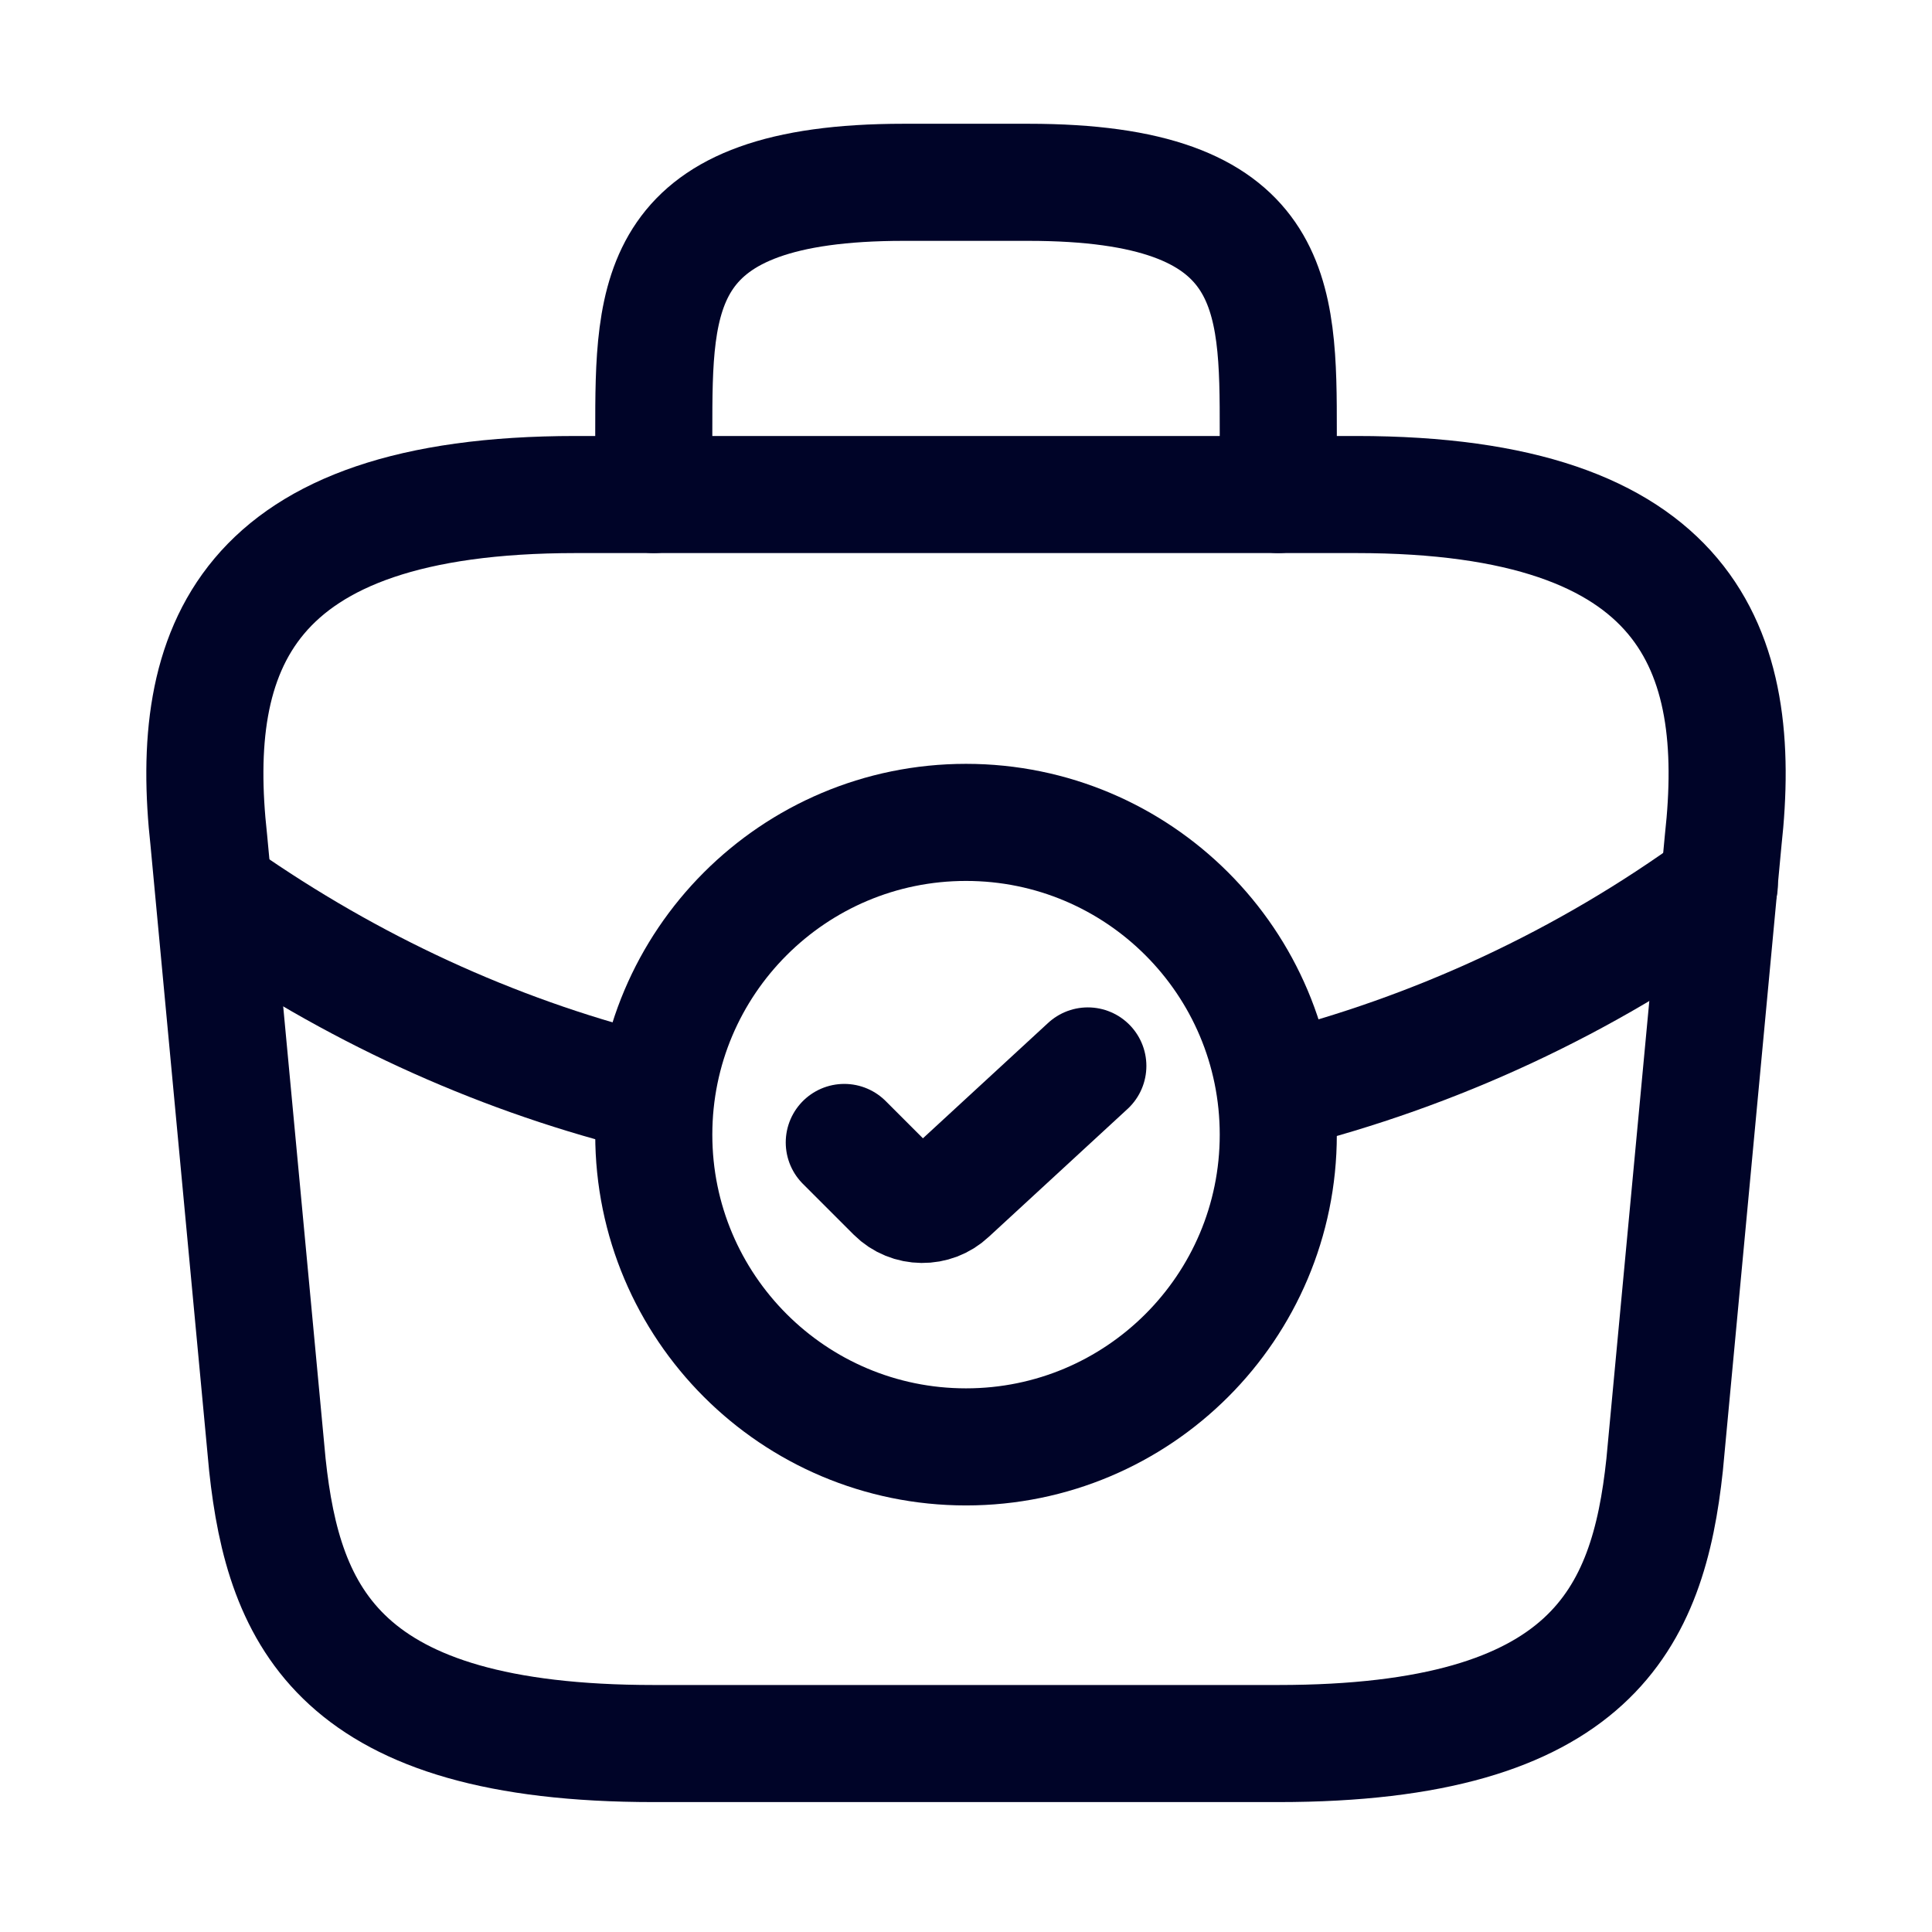
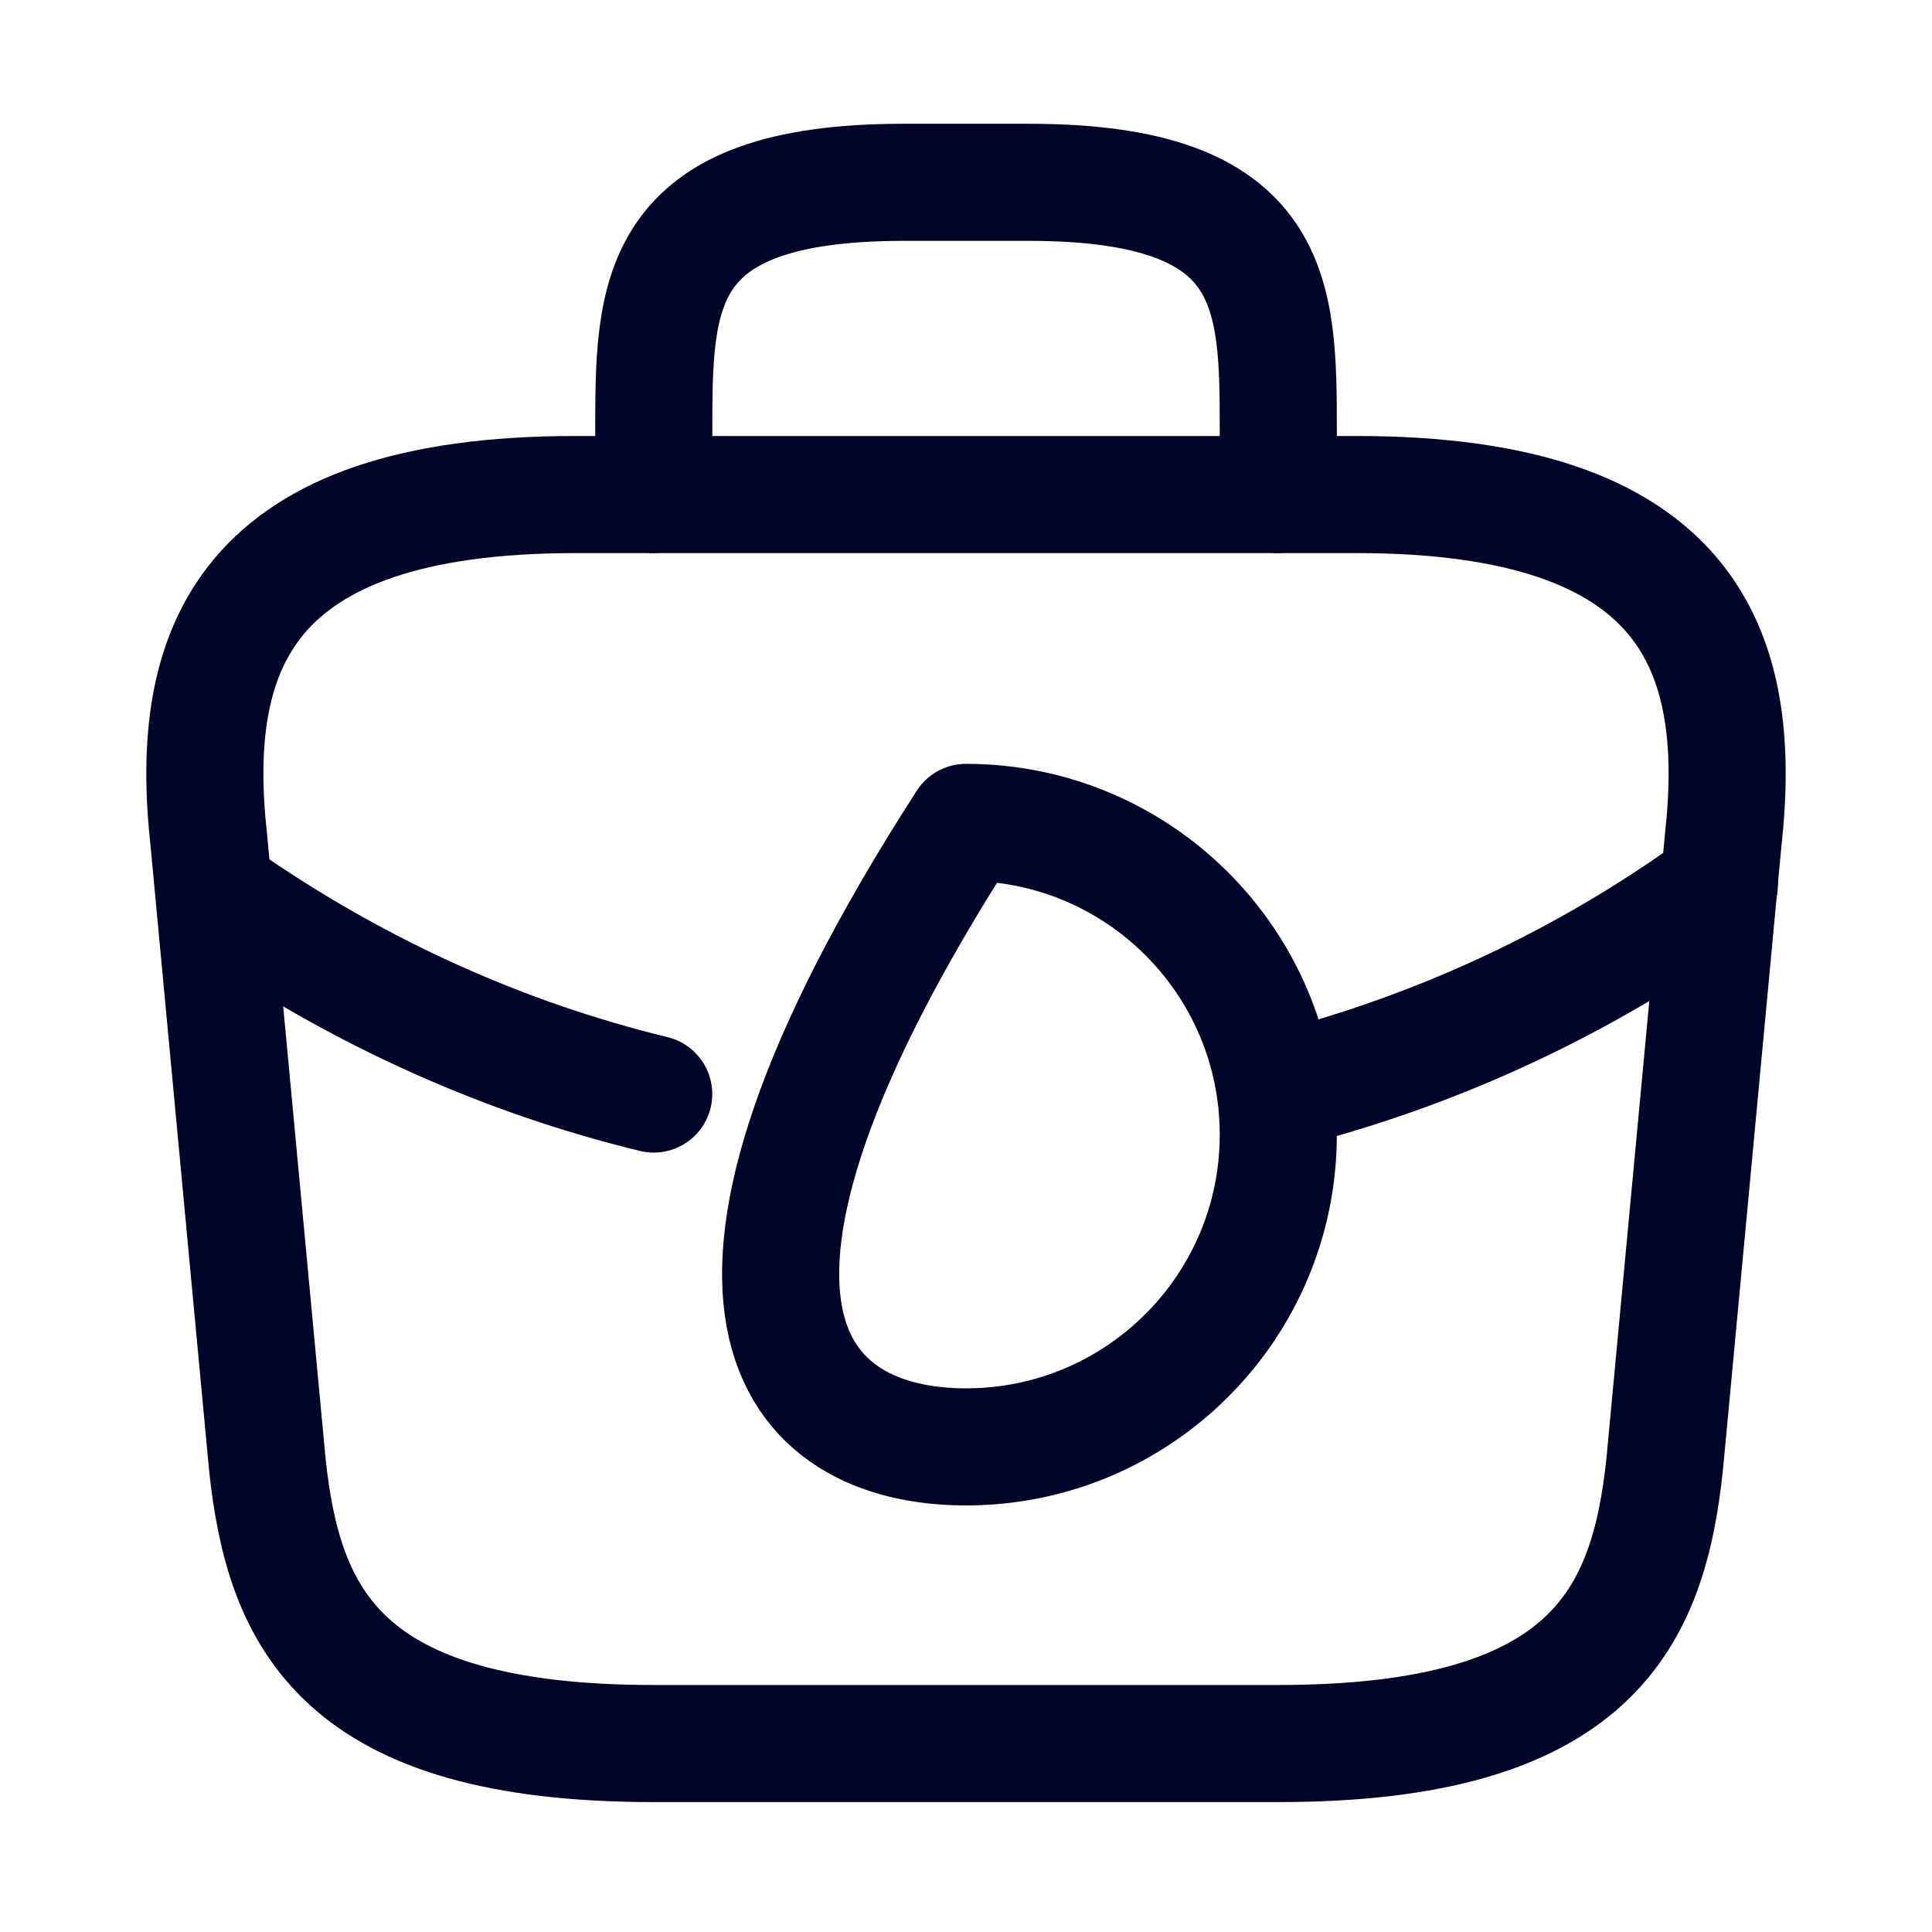
<svg xmlns="http://www.w3.org/2000/svg" width="33" height="33" viewBox="0 0 33 33" fill="none">
-   <path d="M16.5 24.714C19.446 24.714 21.834 22.326 21.834 19.381C21.834 16.435 19.446 14.047 16.5 14.047C13.555 14.047 11.167 16.435 11.167 19.381C11.167 22.326 13.555 24.714 16.5 24.714Z" stroke="#000428" stroke-width="2" stroke-miterlimit="10" stroke-linecap="round" stroke-linejoin="round" />
-   <path d="M14.421 19.514L15.288 20.381C15.541 20.634 15.954 20.634 16.208 20.394L18.581 18.207" stroke="#000428" stroke-width="2" stroke-linecap="round" stroke-linejoin="round" />
+   <path d="M16.5 24.714C19.446 24.714 21.834 22.326 21.834 19.381C21.834 16.435 19.446 14.047 16.5 14.047C11.167 22.326 13.555 24.714 16.5 24.714Z" stroke="#000428" stroke-width="2" stroke-miterlimit="10" stroke-linecap="round" stroke-linejoin="round" />
  <path d="M11.167 29.781H21.833C27.193 29.781 28.153 27.634 28.433 25.021L29.433 14.354C29.793 11.101 28.86 8.447 23.167 8.447H9.833C4.14 8.447 3.207 11.101 3.567 14.354L4.567 25.021C4.847 27.634 5.807 29.781 11.167 29.781Z" stroke="#000428" stroke-width="2" stroke-miterlimit="10" stroke-linecap="round" stroke-linejoin="round" />
  <path d="M11.167 8.447V7.381C11.167 5.021 11.167 3.114 15.434 3.114H17.567C21.834 3.114 21.834 5.021 21.834 7.381V8.447" stroke="#000428" stroke-width="2" stroke-miterlimit="10" stroke-linecap="round" stroke-linejoin="round" />
  <path d="M29.367 15.114C27.06 16.794 24.5 17.967 21.847 18.634" stroke="#000428" stroke-width="2" stroke-miterlimit="10" stroke-linecap="round" stroke-linejoin="round" />
  <path d="M3.993 15.474C6.22 16.994 8.646 18.074 11.166 18.687" stroke="#000428" stroke-width="2" stroke-miterlimit="10" stroke-linecap="round" stroke-linejoin="round" />
</svg>